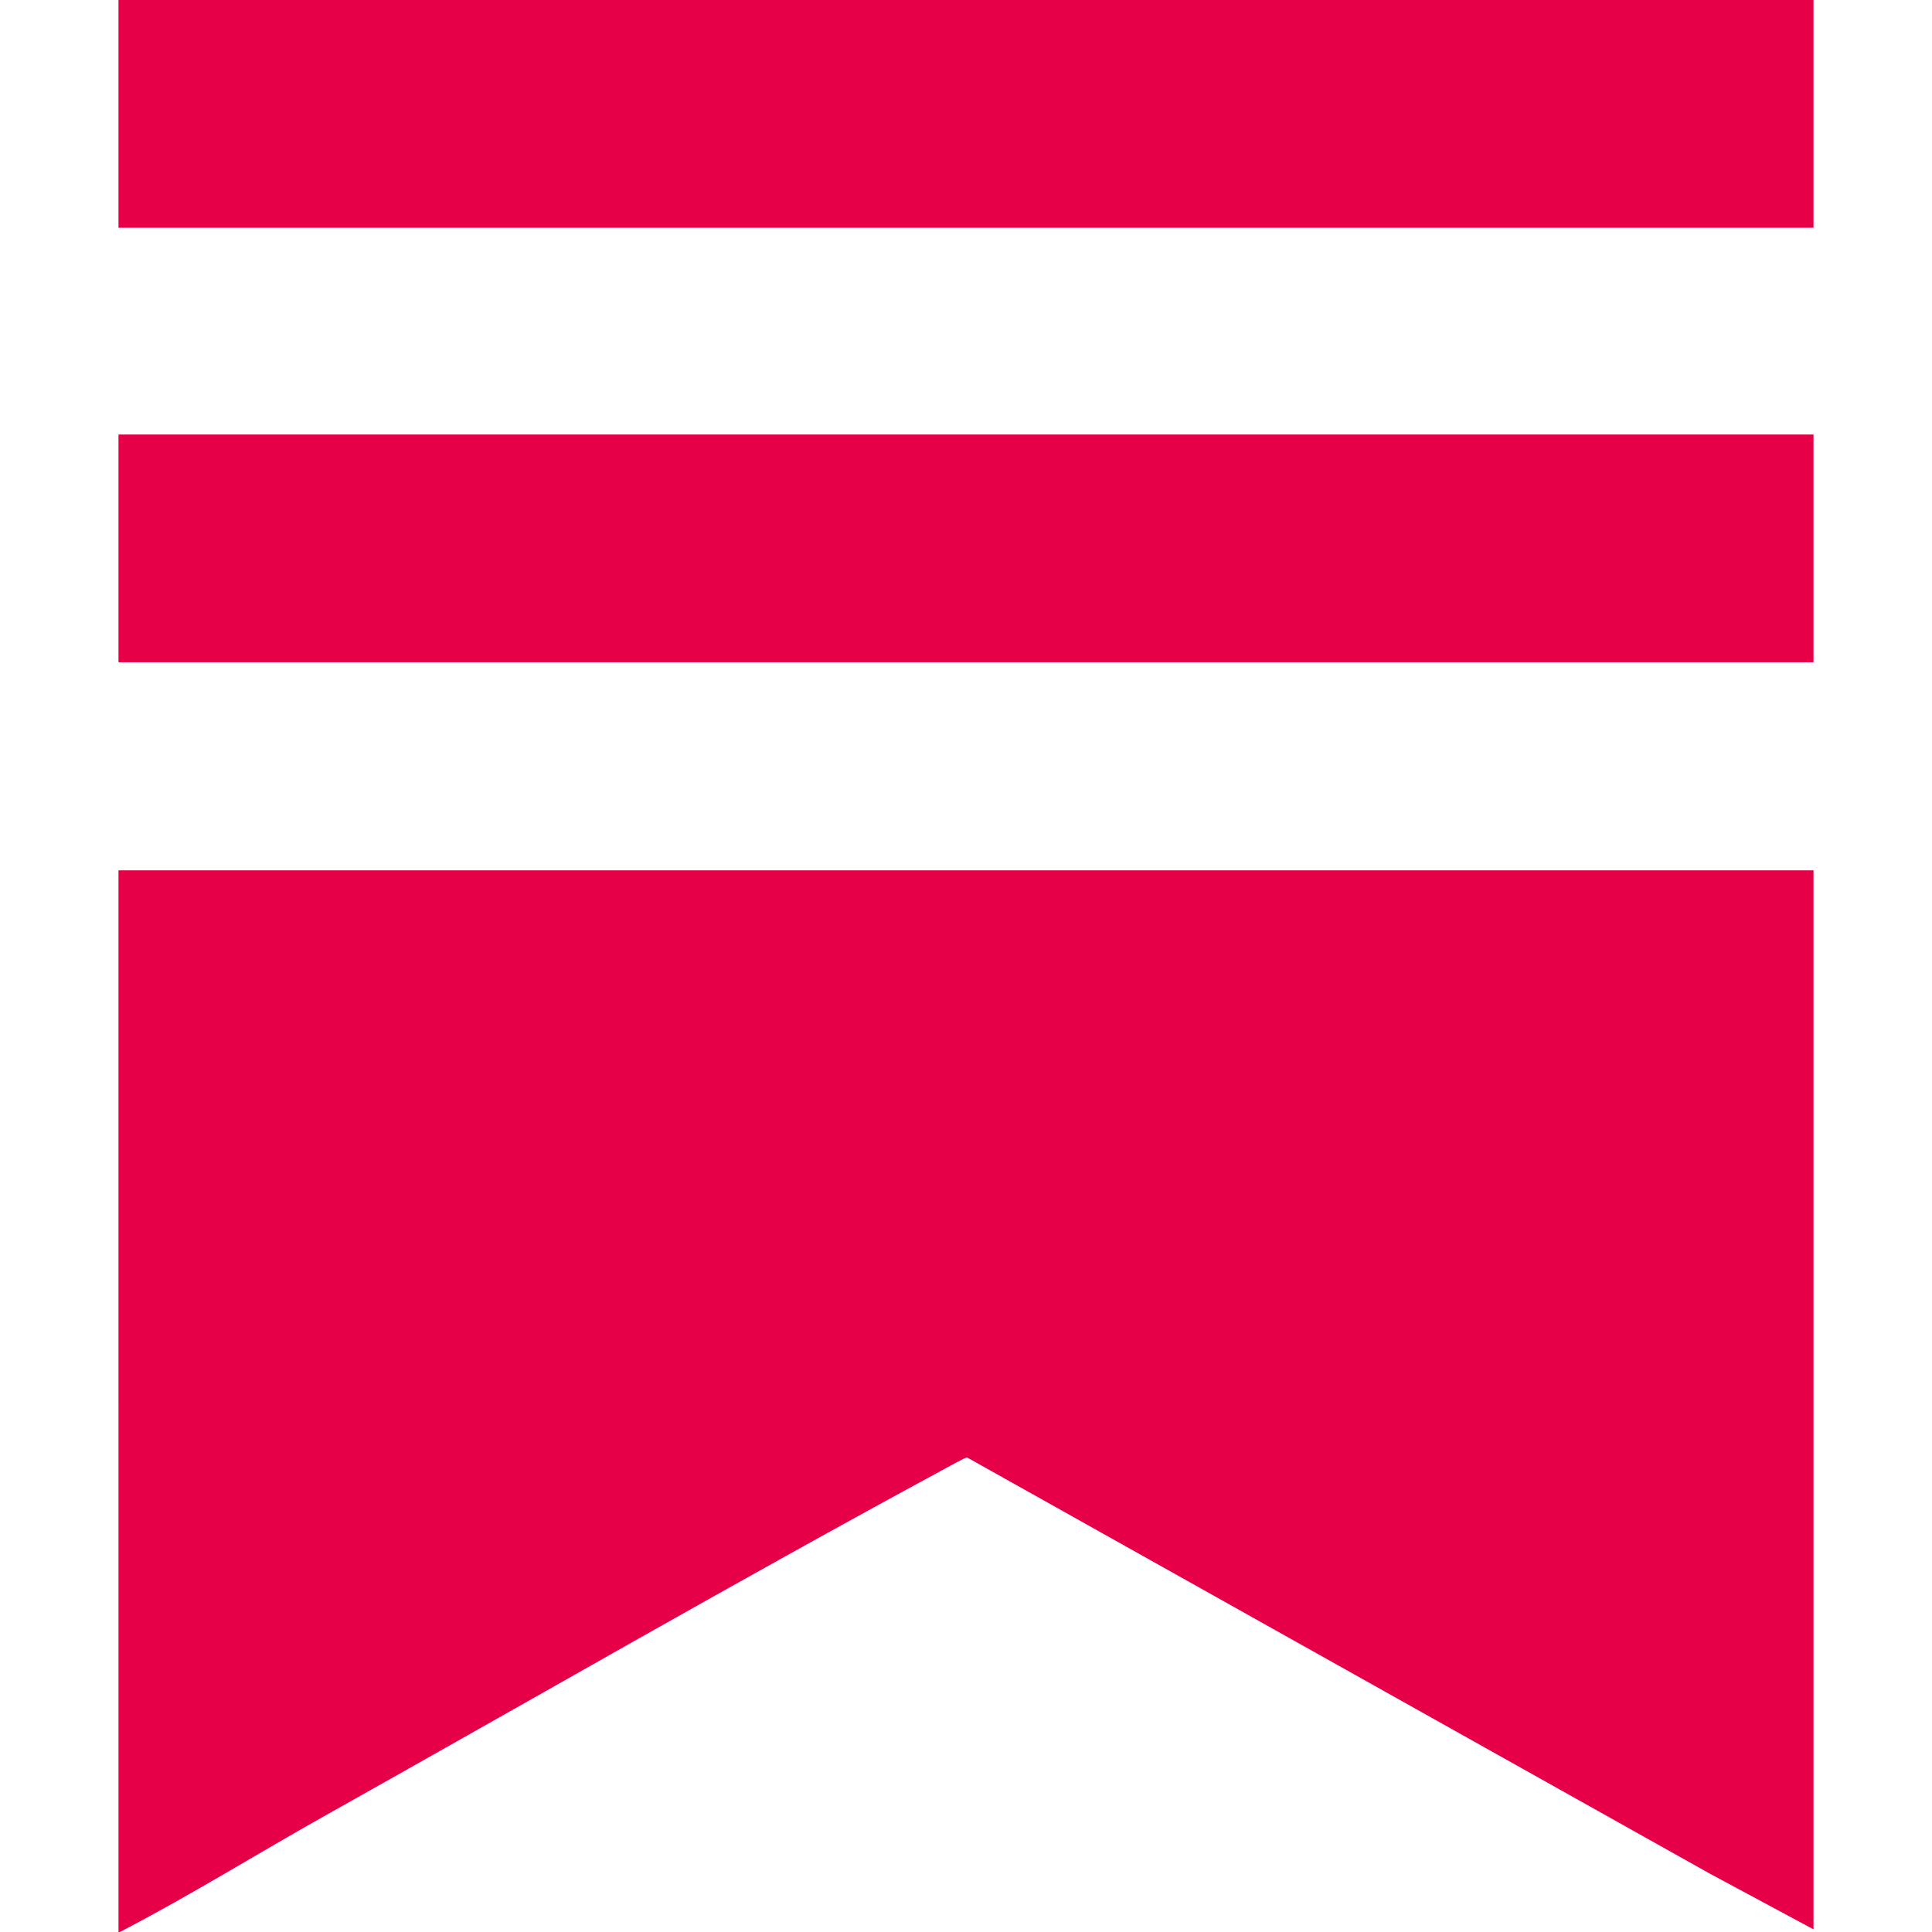
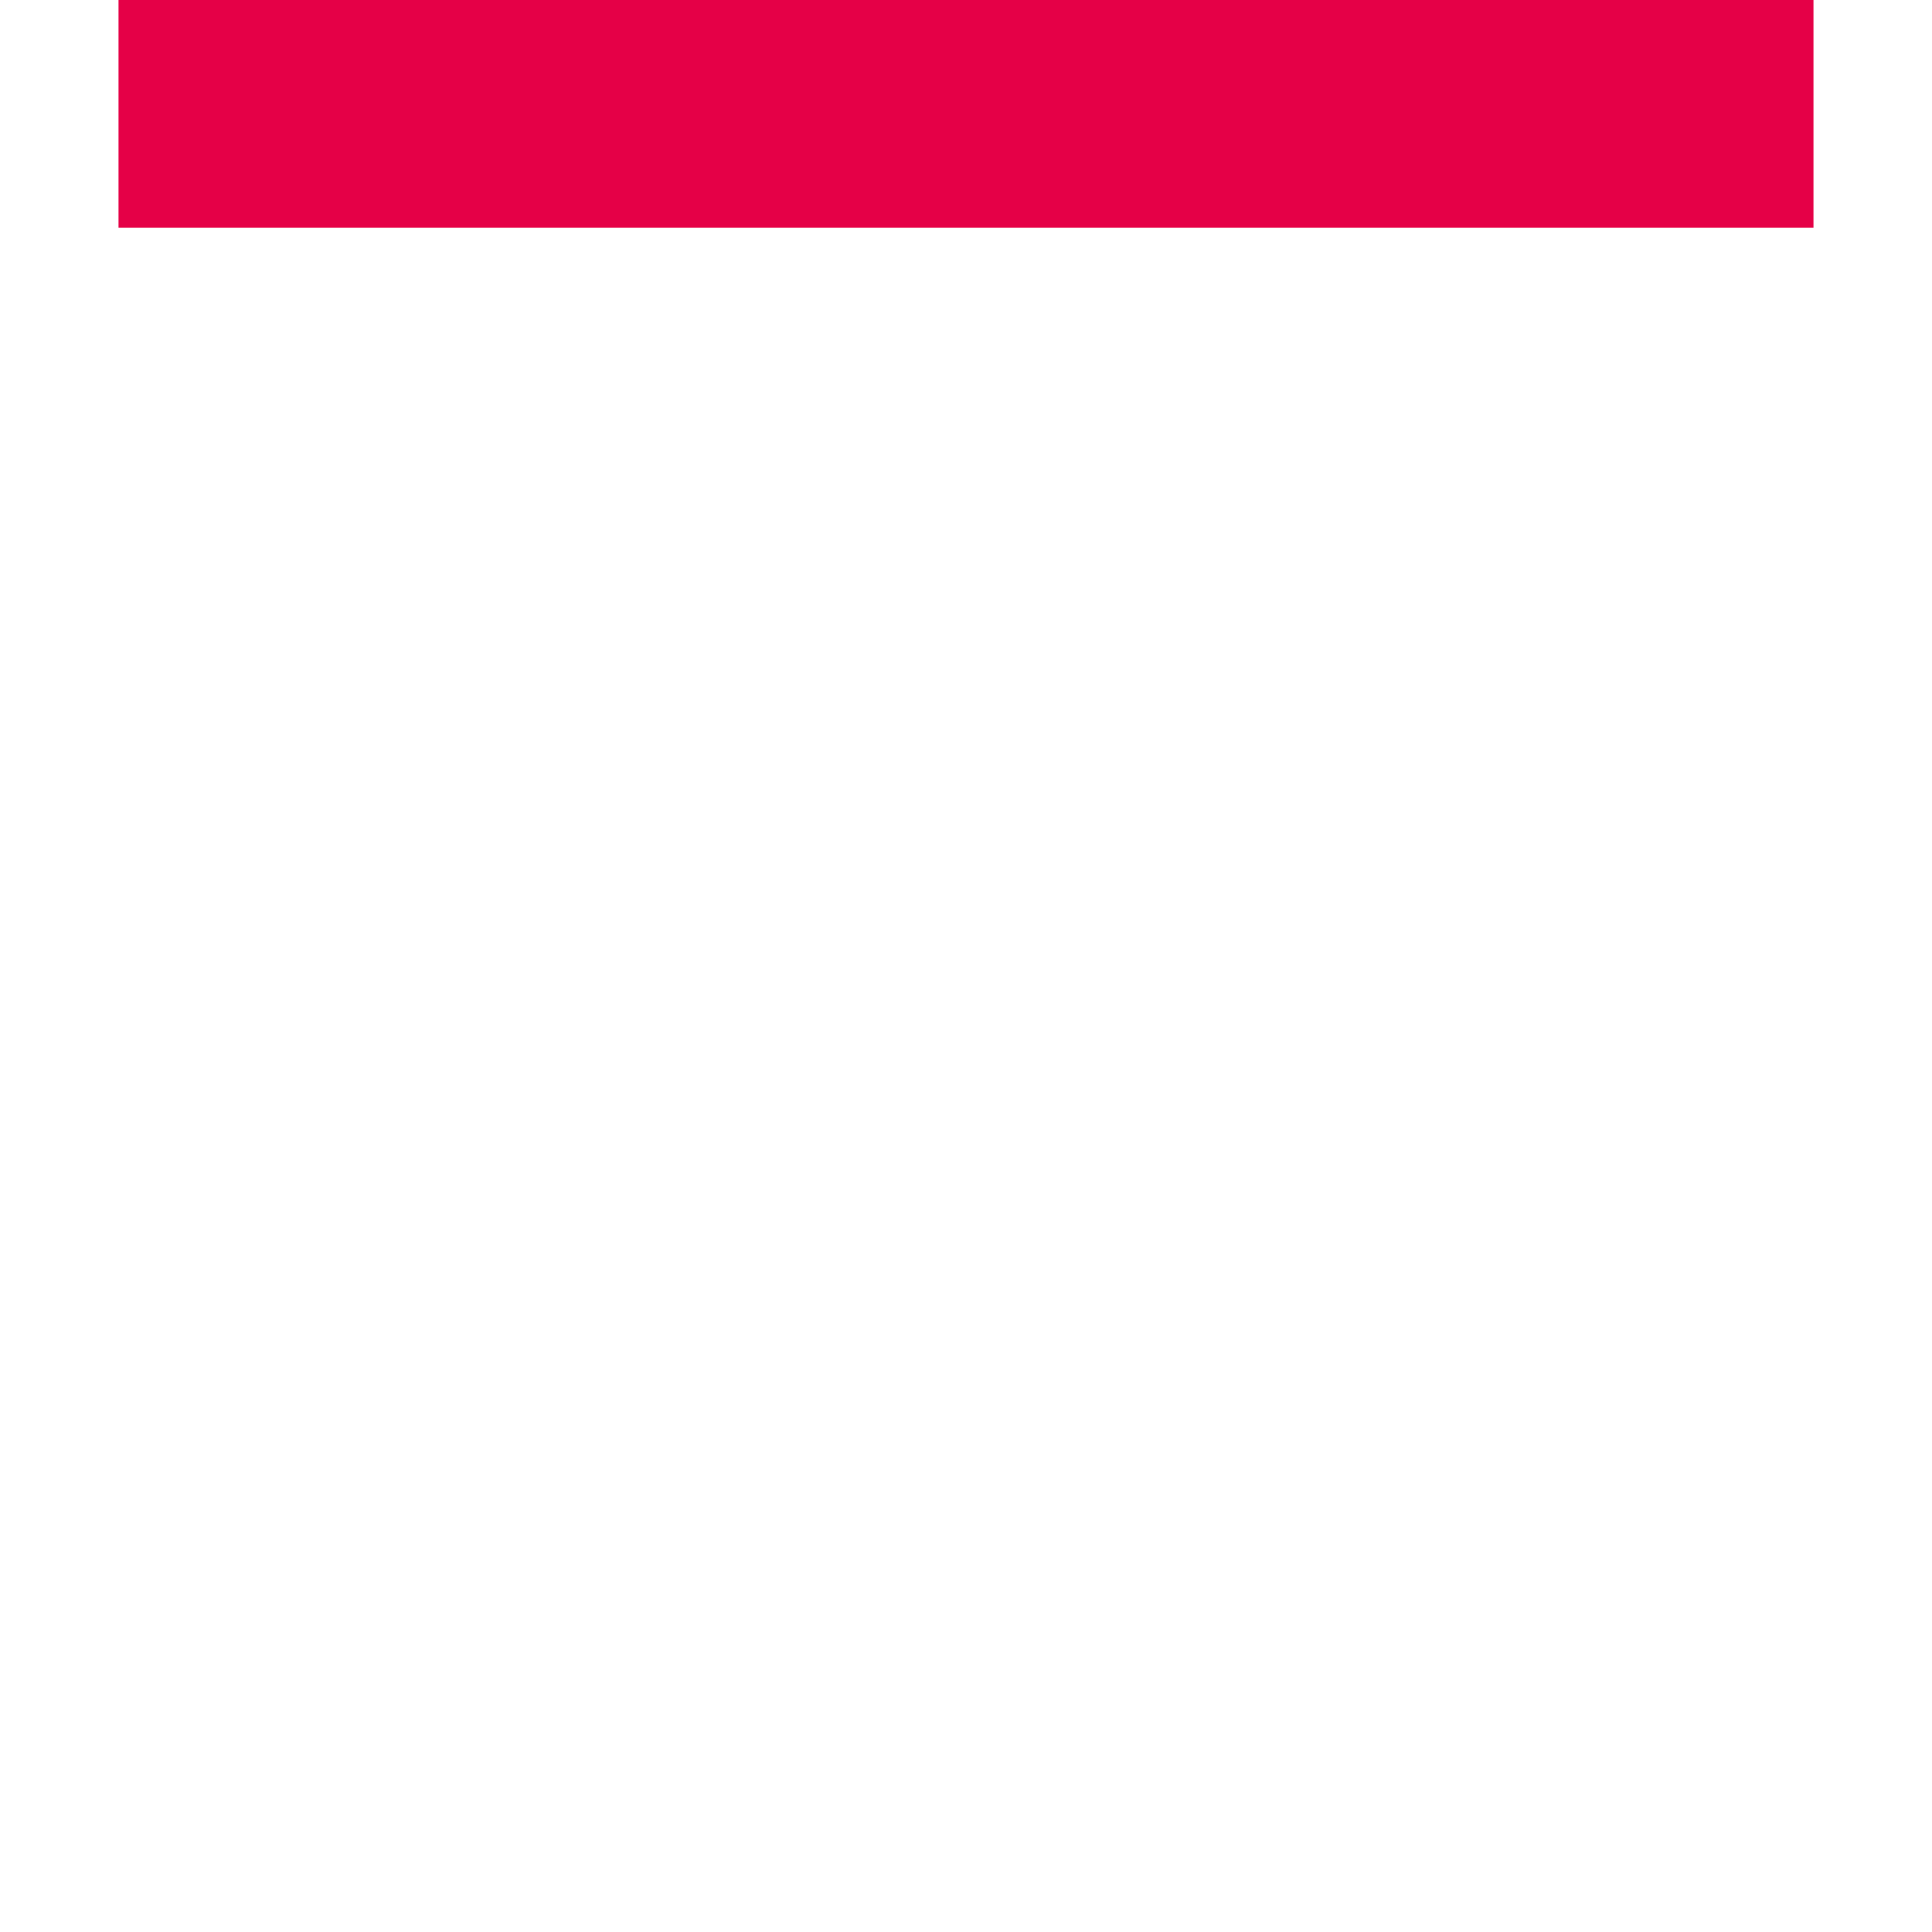
<svg xmlns="http://www.w3.org/2000/svg" id="Layer_1" version="1.1" viewBox="0 0 1024 1024">
  <defs>
    <style>
      .st0 {
        fill: #e50047;
      }
    </style>
  </defs>
-   <path class="st0" d="M961.2,461.3v561.3l-54.9-29.5-393.7-220.6c-1.2,0-9.8,4.9-11.7,5.9-110.4,59.7-219.4,122.7-328.9,184.1-35.1,19.7-70.5,41.7-106,60.2-1,.5-2,1.4-3.2,1.3V461.3h898.4Z" />
  <rect class="st0" x="62.8" width="898.4" height="120.7" />
-   <rect class="st0" x="62.8" y="230.3" width="898.4" height="120.7" />
</svg>